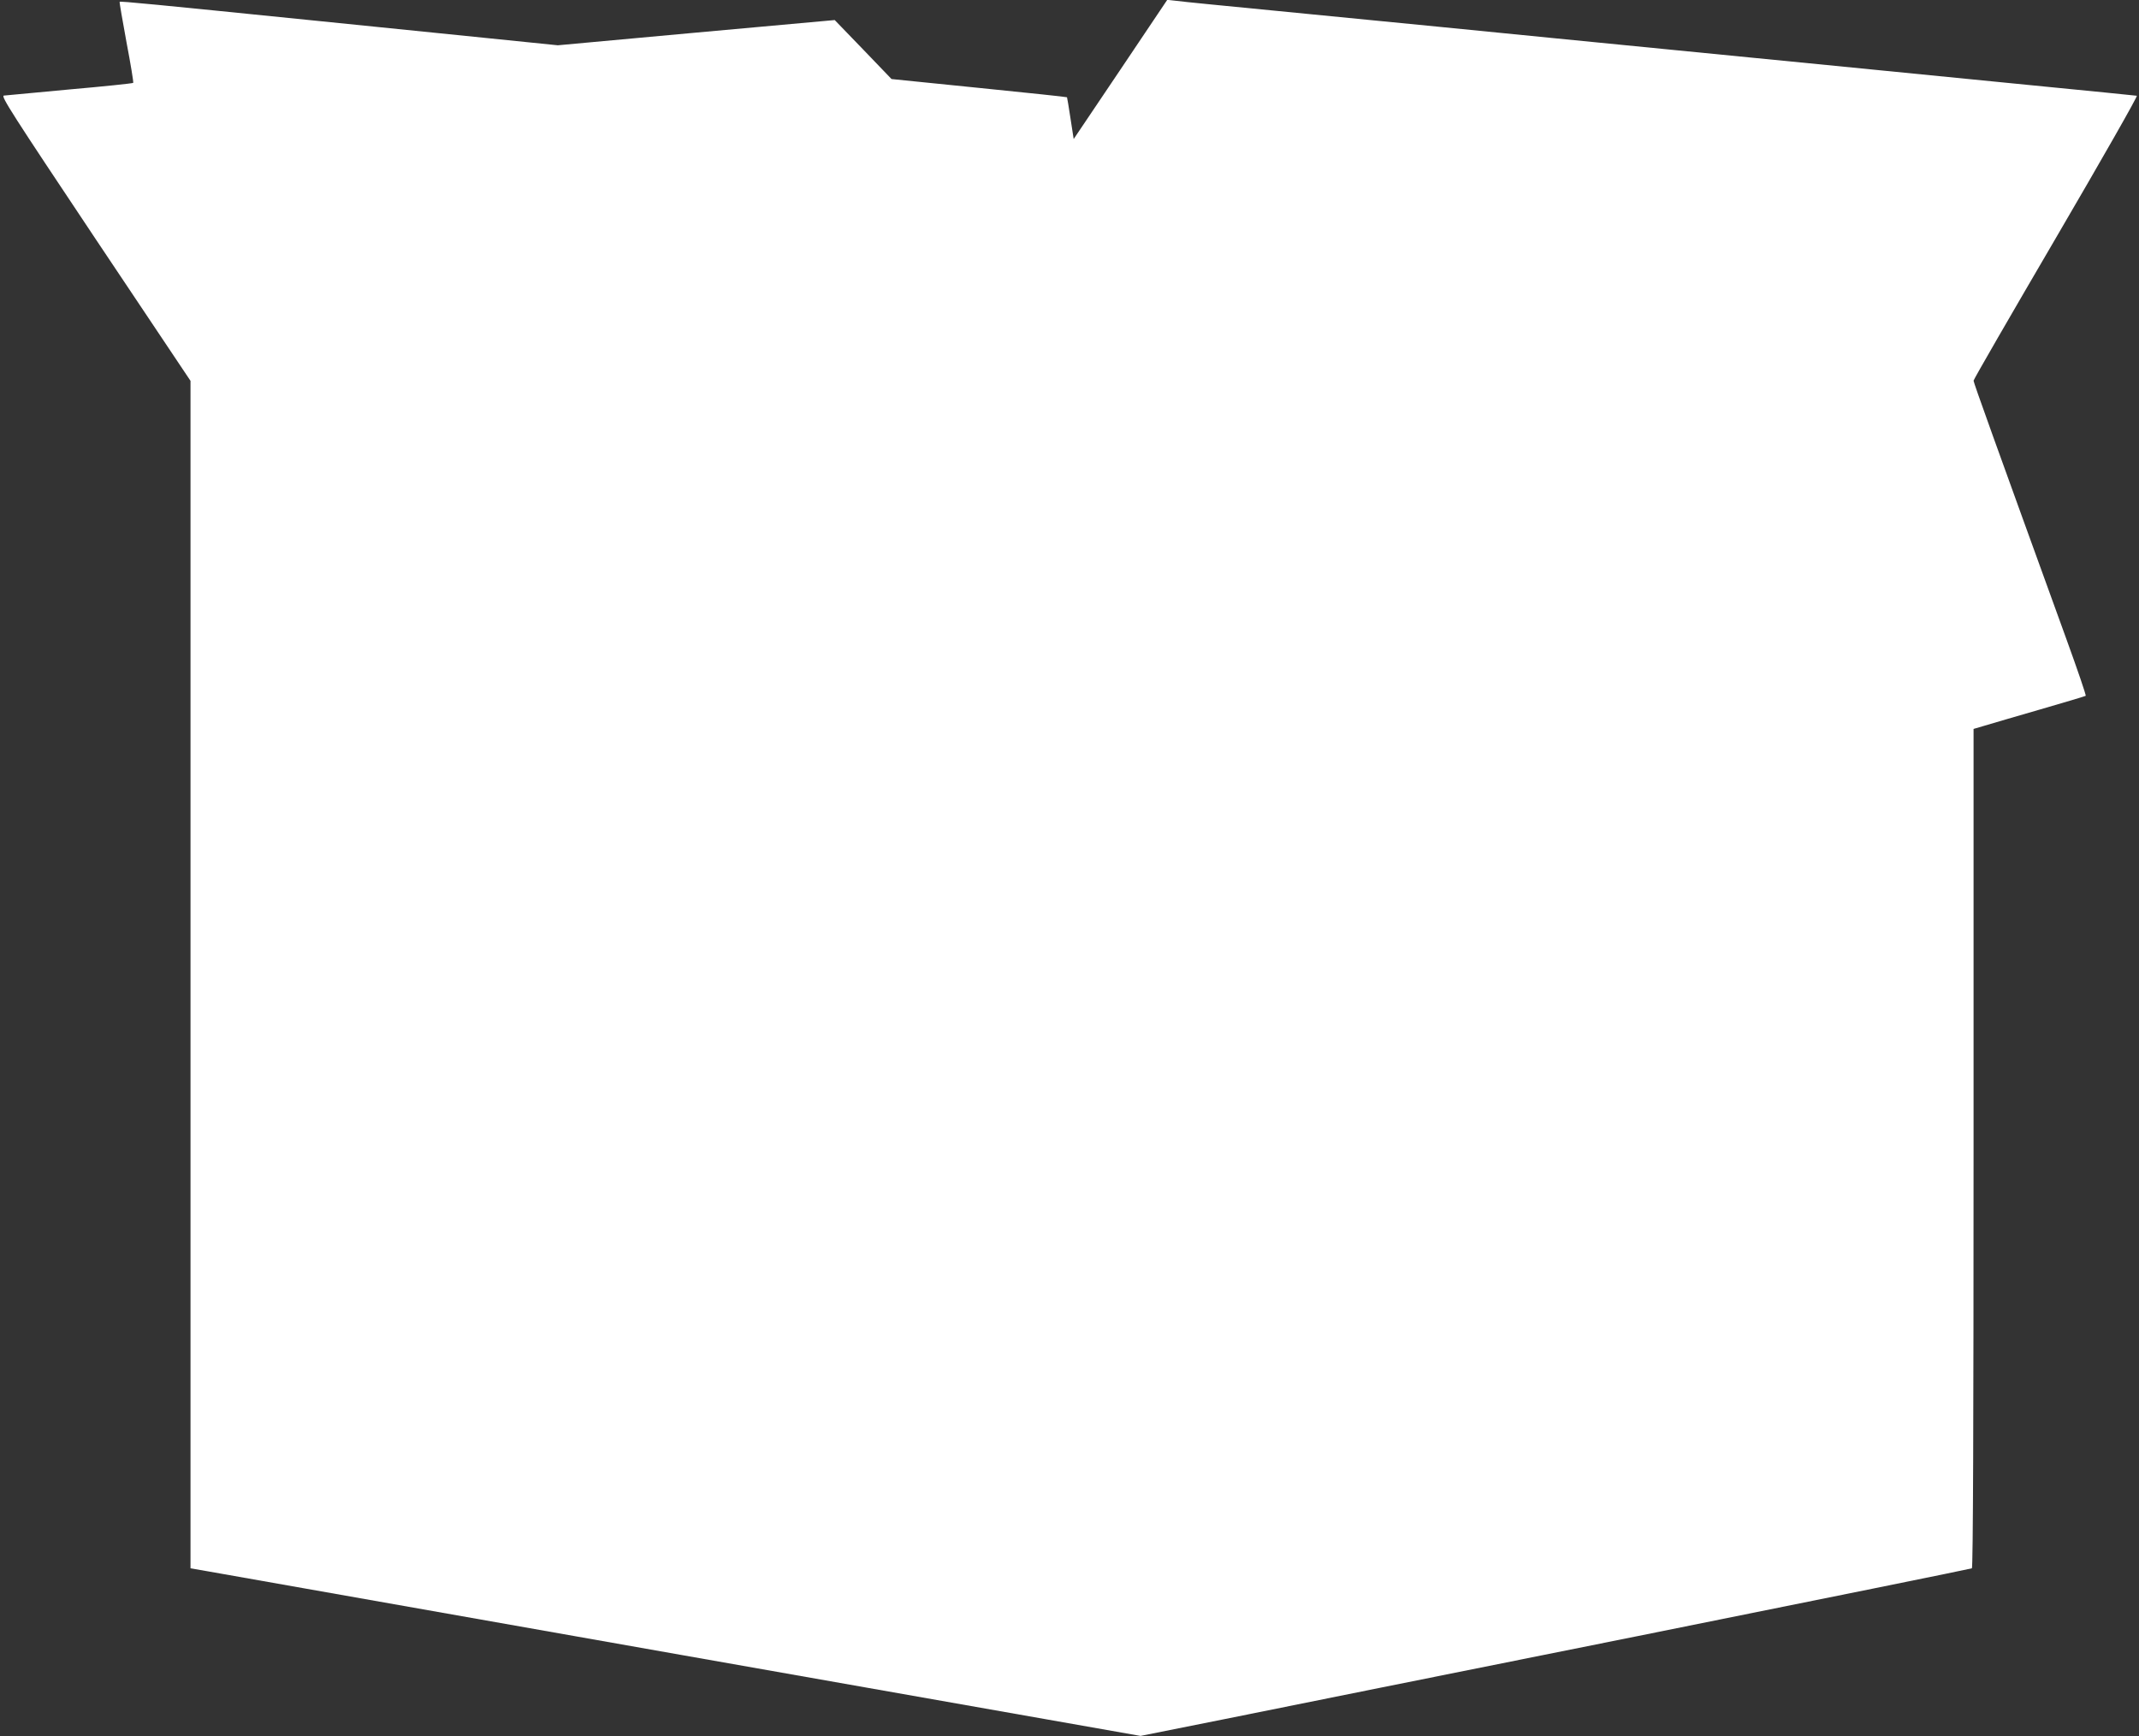
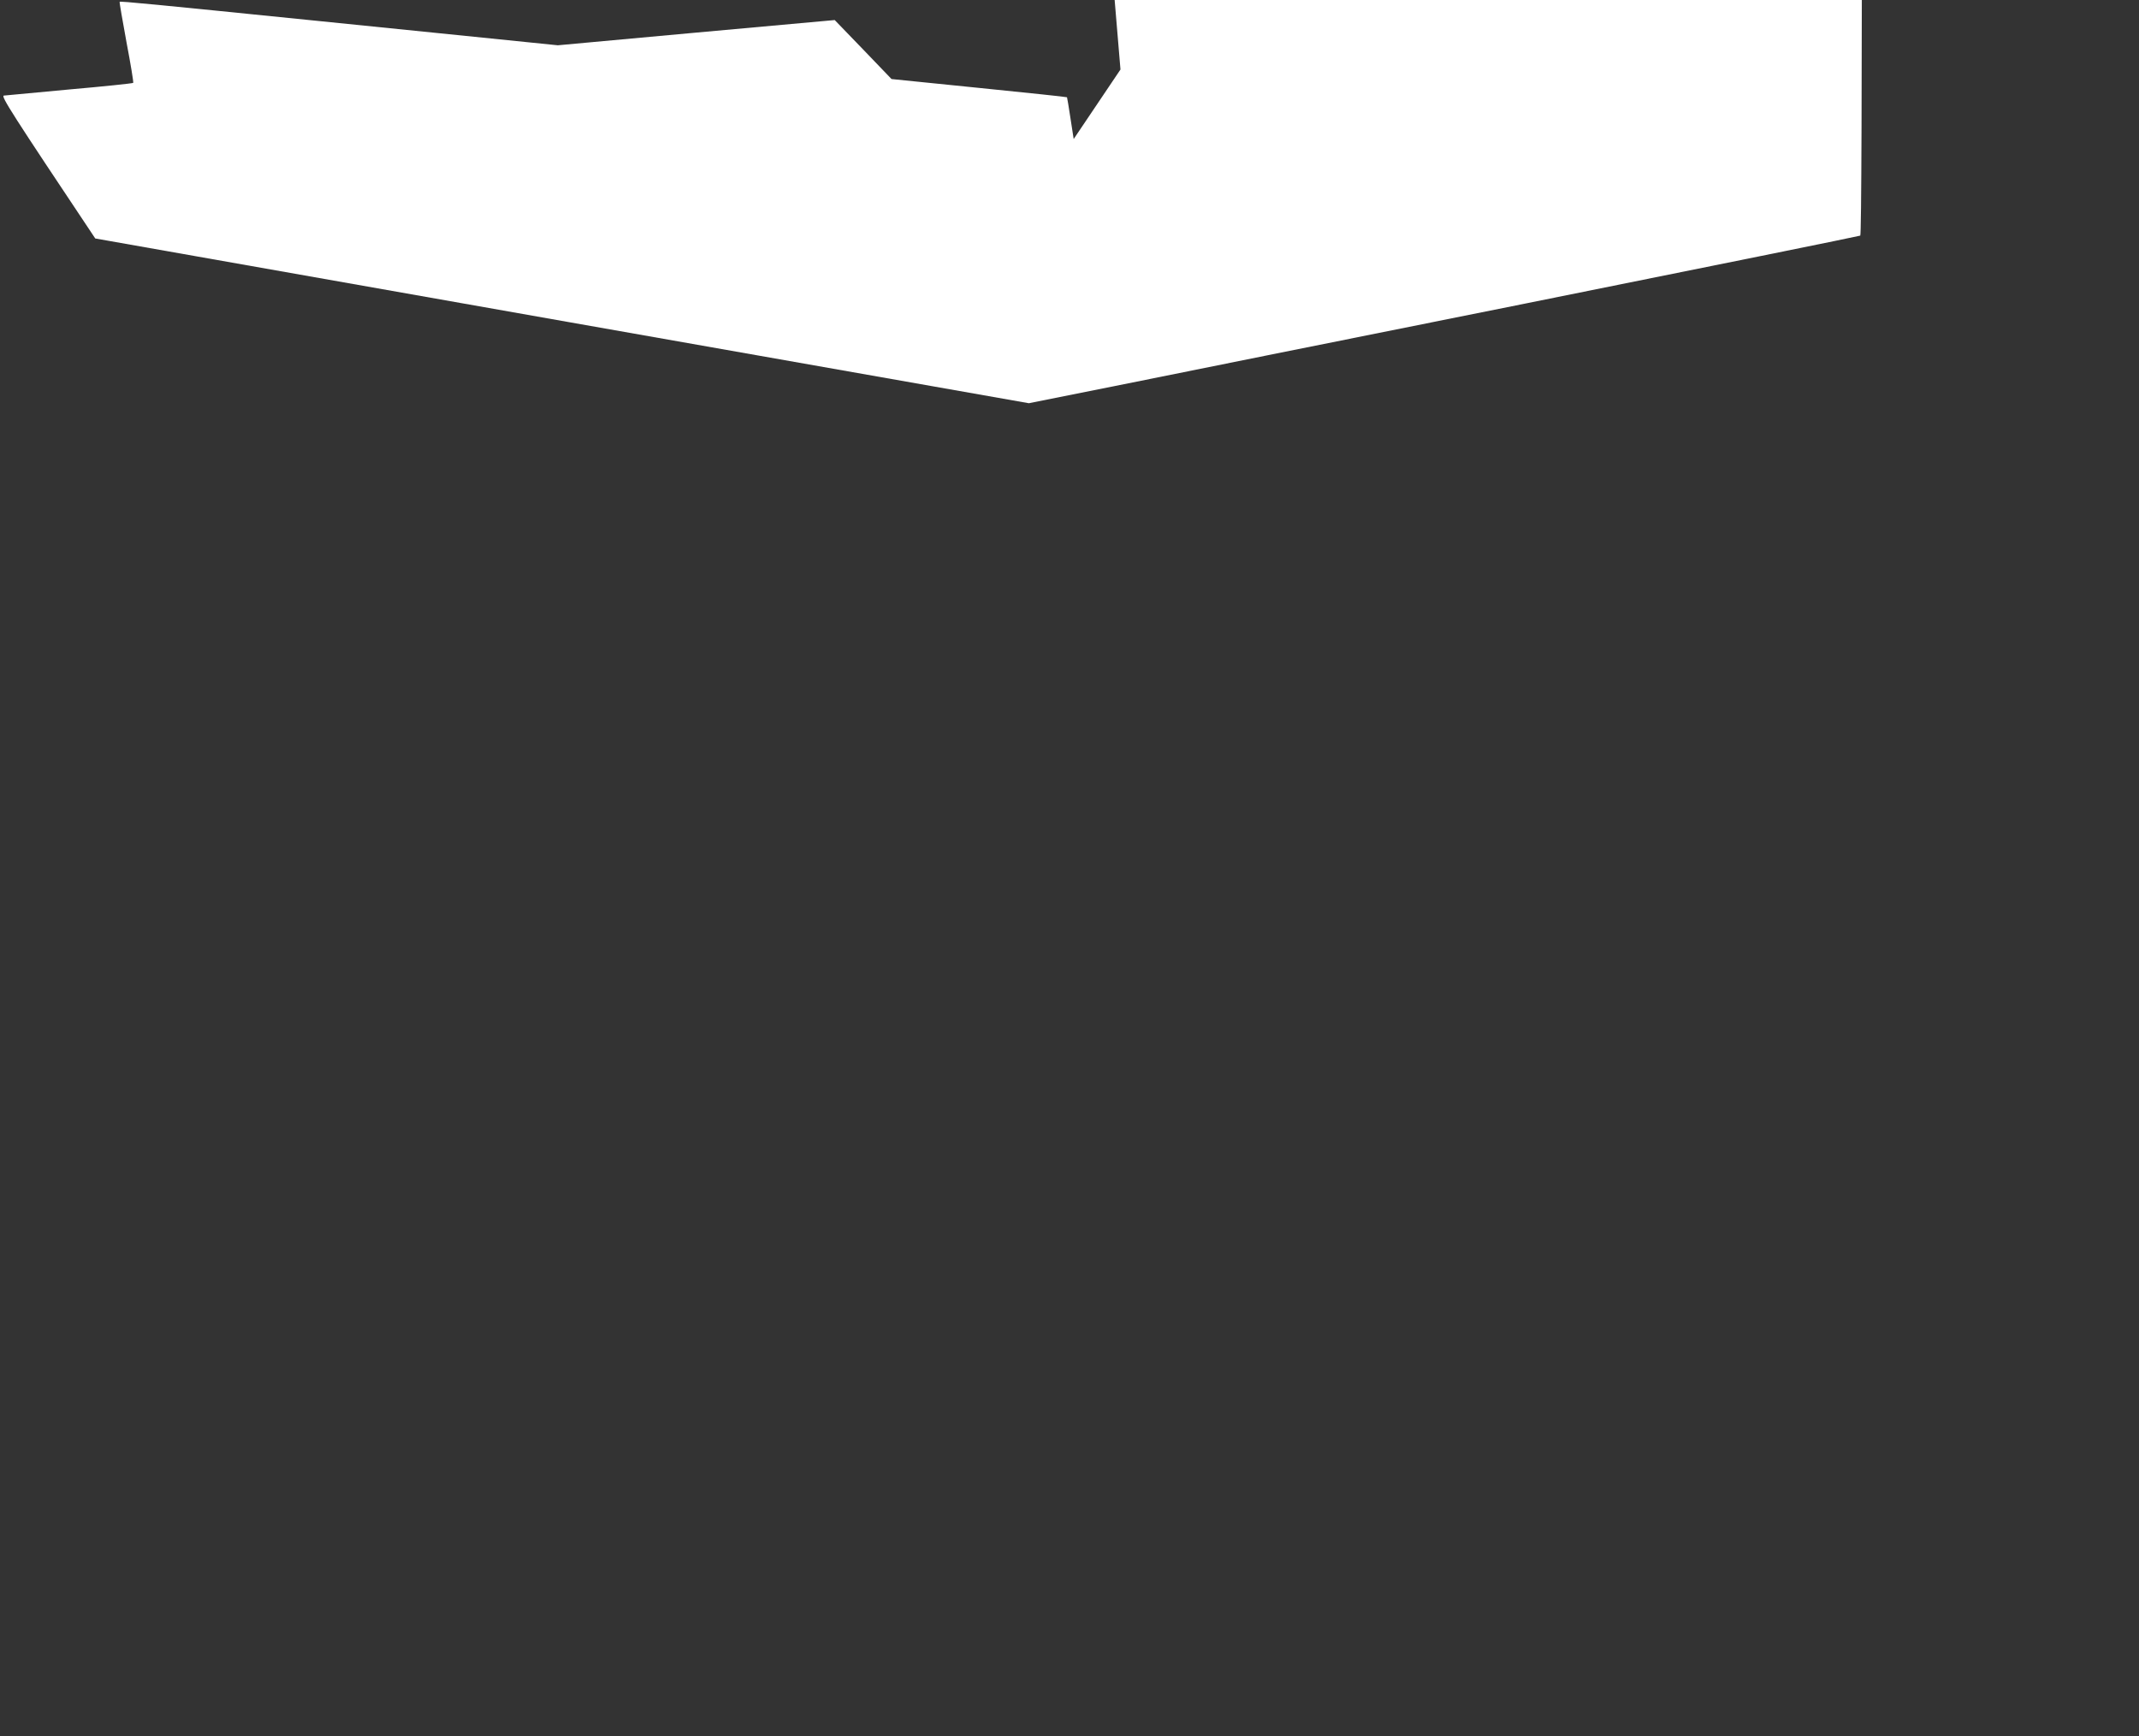
<svg xmlns="http://www.w3.org/2000/svg" version="1.0" width="1280pt" height="1039pt" viewBox="0 0 1280 1039" preserveAspectRatio="xMidYMid meet">
  <rect x="0" y="0" width="1280" height="1039" fill="#333333" stroke="none" />
  <g transform="translate(0,1039) scale(0.1,-0.1)" fill="#ffffff" stroke="none">
-     <path d="M6705 9974 l-280 -416 -19 123 c-10 68 -20 125 -21 127 -2 2 -239 27 -527 56 l-523 53 -170 177 -170 176 -828 -75 -829 -76 -501 51 c-276 28 -698 71 -937 95 -978 99 -1180 119 -1184 114 -2 -2 17 -111 41 -242 25 -131 43 -240 40 -243 -3 -3 -173 -21 -379 -39 -205 -19 -383 -36 -395 -37 -19 -3 50 -110 547 -855 l570 -852 0 -3553 0 -3553 98 -17 c53 -9 1332 -235 2842 -502 l2745 -484 495 99 c272 55 1389 280 2483 499 1093 220 1992 402 1997 405 7 4 10 893 10 2515 l0 2508 68 20 c37 11 186 55 332 97 146 42 268 79 271 81 4 2 -49 156 -116 341 -430 1186 -555 1533 -555 1545 0 7 223 393 495 858 274 469 489 846 482 847 -7 1 -291 30 -632 63 -341 34 -892 88 -1225 121 -333 33 -740 73 -905 89 -496 49 -987 97 -1417 140 -485 48 -1161 114 -1378 135 -85 8 -175 18 -200 21 l-45 5 -280 -417z" />
+     <path d="M6705 9974 l-280 -416 -19 123 c-10 68 -20 125 -21 127 -2 2 -239 27 -527 56 l-523 53 -170 177 -170 176 -828 -75 -829 -76 -501 51 c-276 28 -698 71 -937 95 -978 99 -1180 119 -1184 114 -2 -2 17 -111 41 -242 25 -131 43 -240 40 -243 -3 -3 -173 -21 -379 -39 -205 -19 -383 -36 -395 -37 -19 -3 50 -110 547 -855 c53 -9 1332 -235 2842 -502 l2745 -484 495 99 c272 55 1389 280 2483 499 1093 220 1992 402 1997 405 7 4 10 893 10 2515 l0 2508 68 20 c37 11 186 55 332 97 146 42 268 79 271 81 4 2 -49 156 -116 341 -430 1186 -555 1533 -555 1545 0 7 223 393 495 858 274 469 489 846 482 847 -7 1 -291 30 -632 63 -341 34 -892 88 -1225 121 -333 33 -740 73 -905 89 -496 49 -987 97 -1417 140 -485 48 -1161 114 -1378 135 -85 8 -175 18 -200 21 l-45 5 -280 -417z" />
  </g>
</svg>